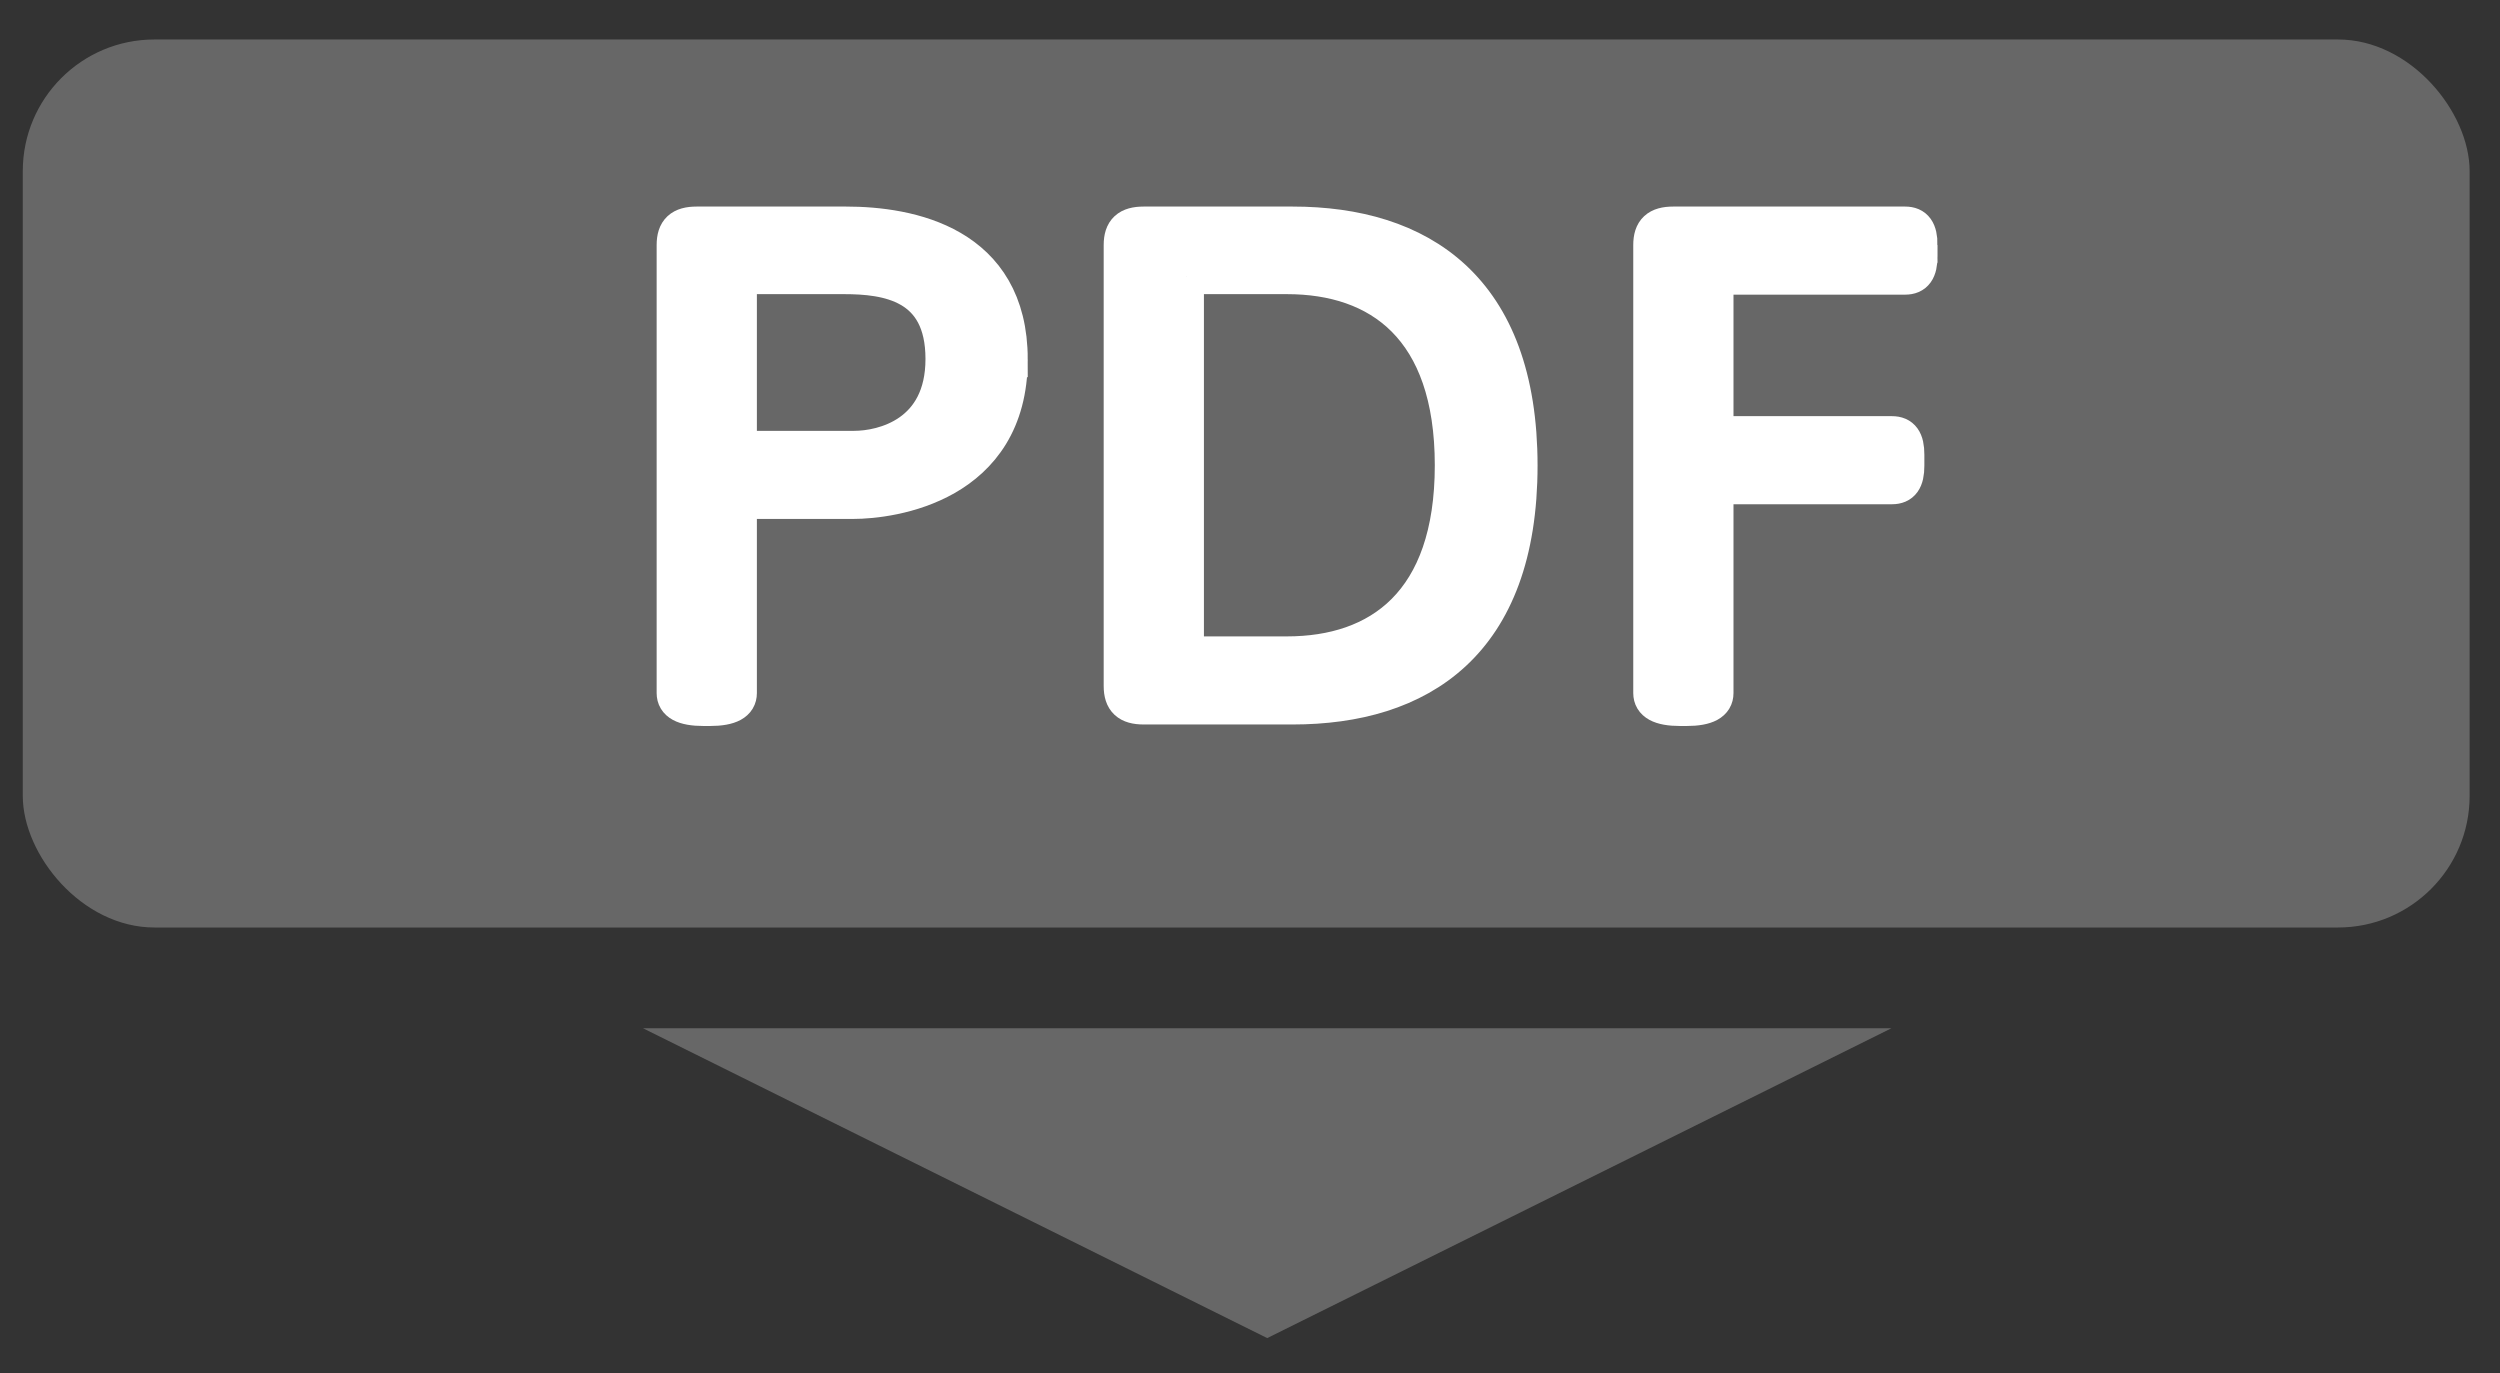
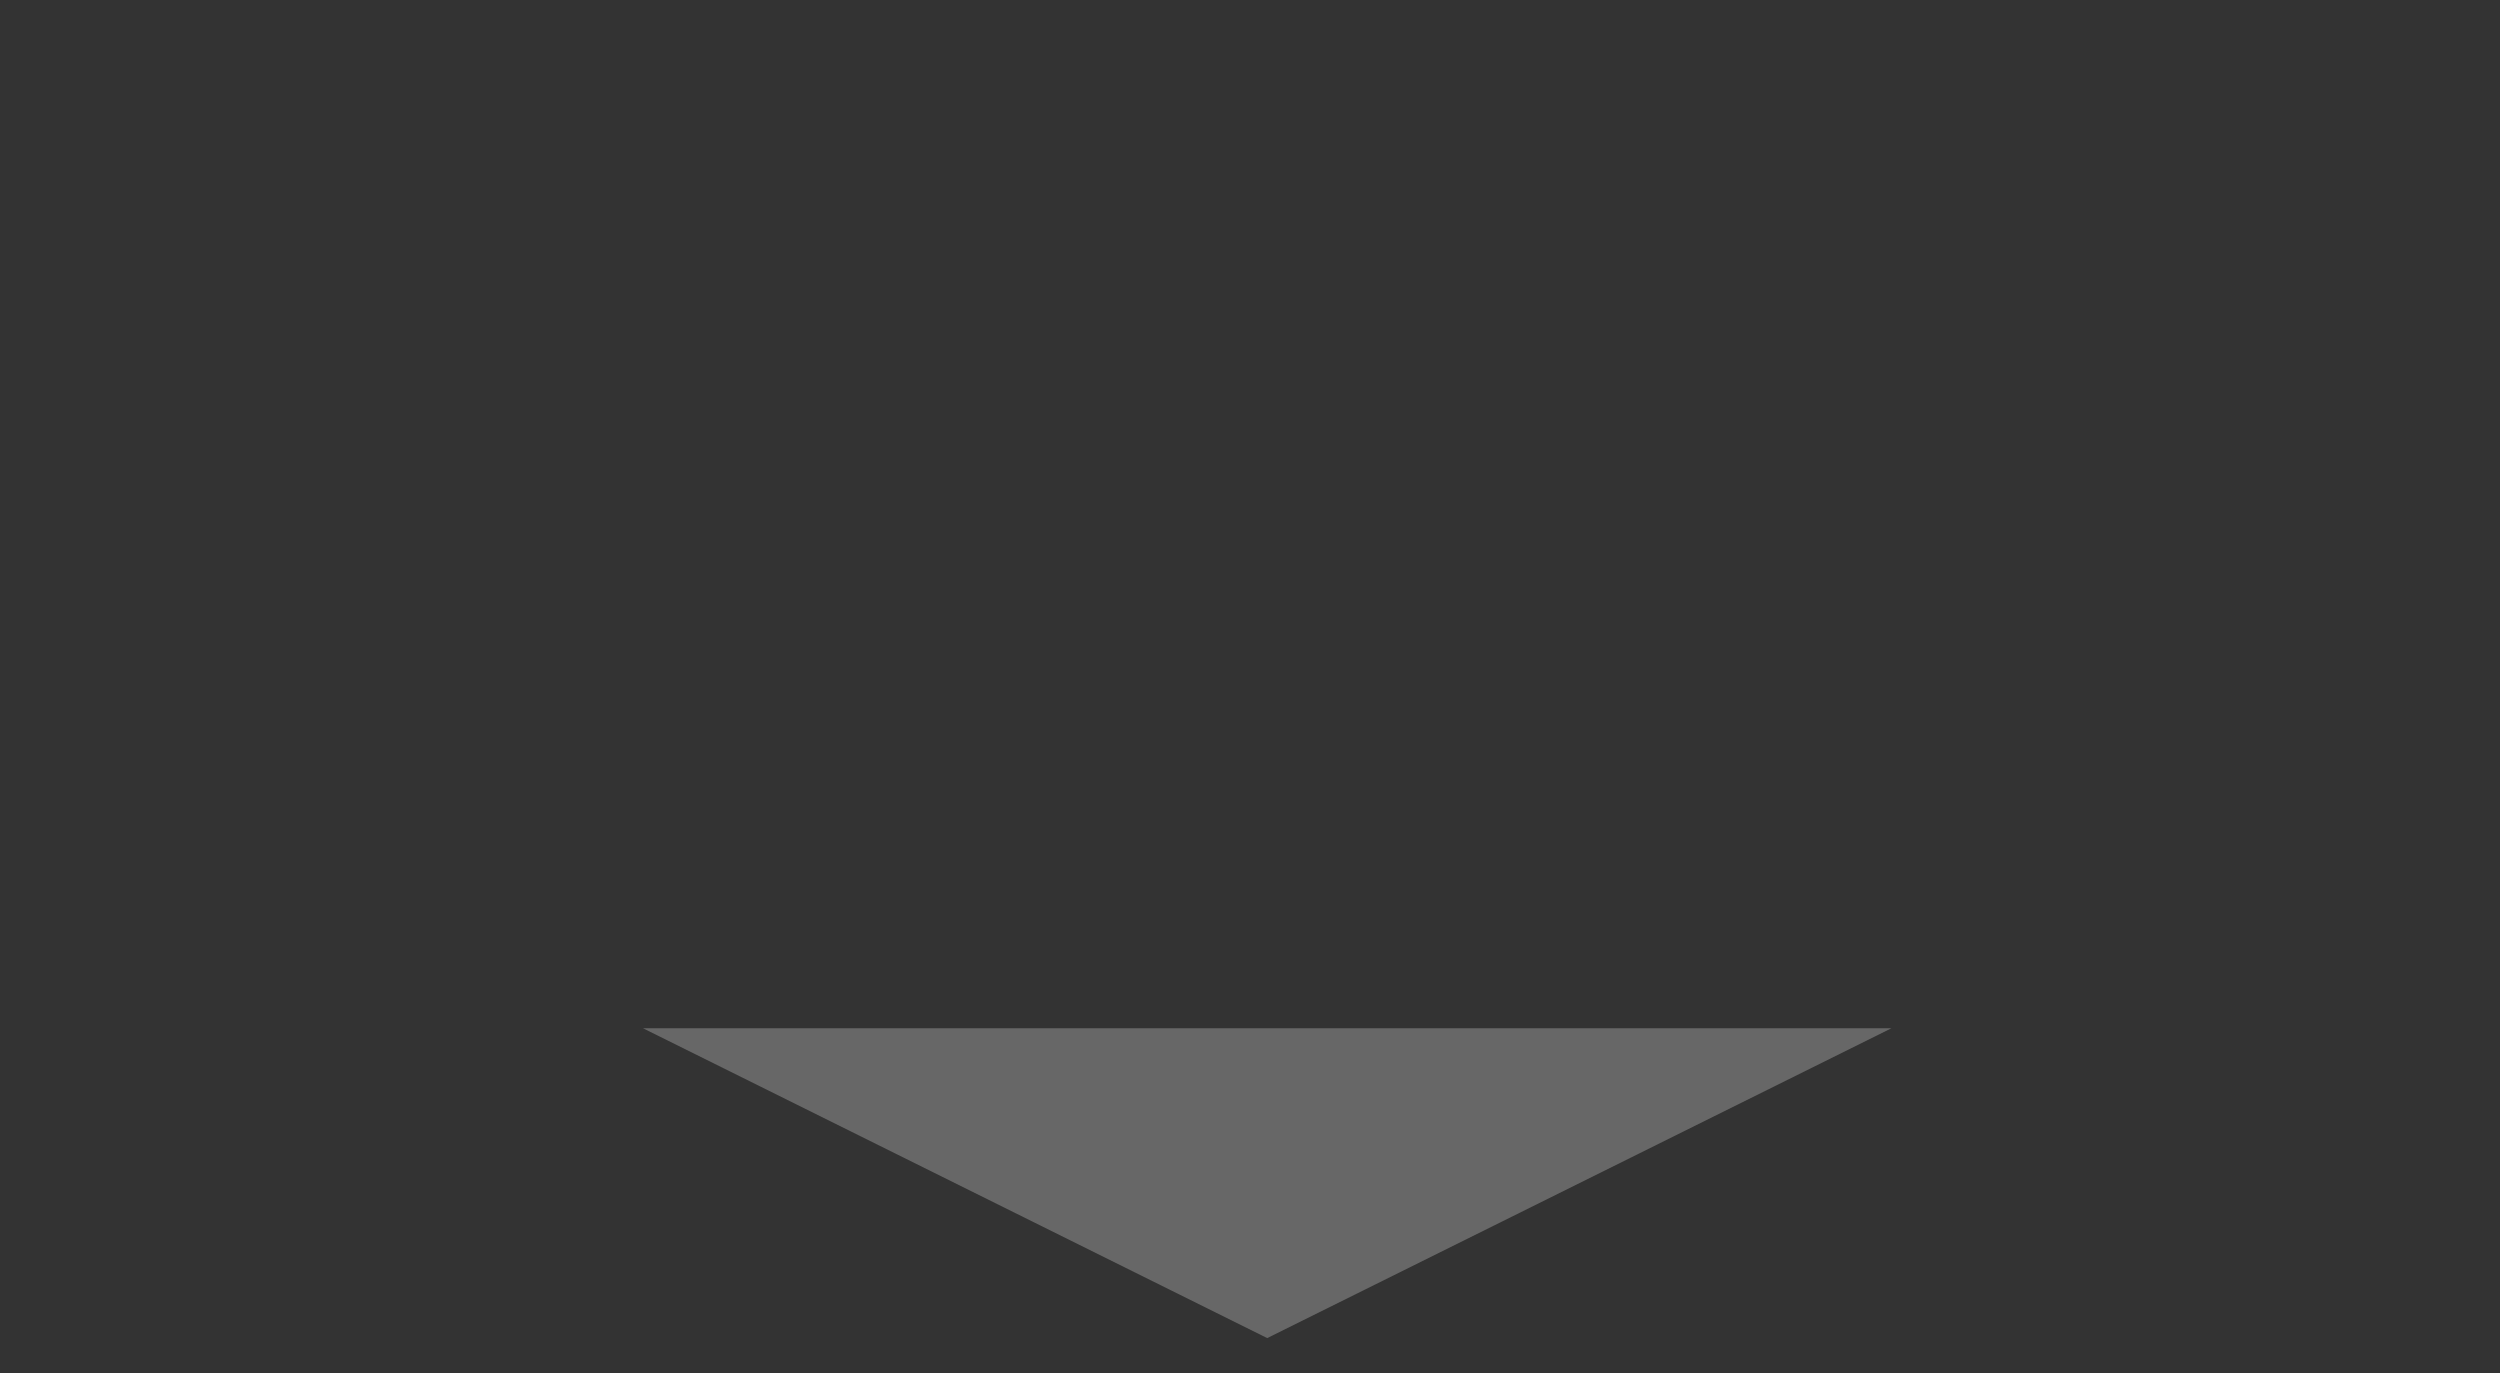
<svg xmlns="http://www.w3.org/2000/svg" version="1.1" viewBox="0 0 493.8 271.2">
  <rect x="0" y="0" width="493.8" height="271.2" fill="#333333" stroke="none" />
  <defs>
    <style>
      .cls-1 {
        fill: #fff;
        stroke: #fff;
        stroke-miterlimit: 10;
        stroke-width: 7px;
      }

      .cls-2 {
        fill: #676767;
      }
    </style>
  </defs>
  <g>
    <g id="Layer_1">
      <polygon class="cls-2" points="250.3 264.3 250.3 264.3 127 203.1 373.6 203.1 250.3 264.3" />
-       <rect class="cls-2" x="4.5" y="7.8" width="483.3" height="175.4" rx="26" ry="26" />
      <g>
-         <path class="cls-1" d="M199.5,71c0,24.9-23.4,28-31,28h-22.5v37.9c0,1.9-1.7,3-5.8,3h-1.2c-4.1,0-5.8-1.1-5.8-3V48.4c0-2.9,1.3-4.1,4.4-4.1h29.5c12.5,0,32.4,3.7,32.4,26.7ZM146,54.6v34h22.7c5.8,0,17.6-2.9,17.6-17.7s-11.1-16.3-19.6-16.3h-20.6Z" />
-         <path class="cls-1" d="M300.2,91.9c0,35.4-19.9,47.7-44.9,47.7h-29.4c-3.1,0-4.4-1.2-4.4-4.1V48.4c0-2.9,1.3-4.1,4.4-4.1h29.4c25,0,44.9,12.4,44.9,47.7ZM234.3,54.6v74.6h19.9c18.2,0,32.7-10.1,32.7-37.3s-14.5-37.3-32.7-37.3h-19.9Z" />
-         <path class="cls-1" d="M379.2,48.4v2.2c0,2.9-.9,4.1-2.9,4.1h-37.4v31h34.8c2,0,2.9,1.2,2.9,4.1v2.2c0,2.9-.9,4.1-2.9,4.1h-34.8v40.8c0,1.9-1.7,3-5.8,3h-1.2c-4.1,0-5.8-1.1-5.8-3V48.4c0-2.9,1.3-4.1,4.4-4.1h45.8c2,0,2.9,1.2,2.9,4.1Z" />
-       </g>
+         </g>
    </g>
  </g>
</svg>